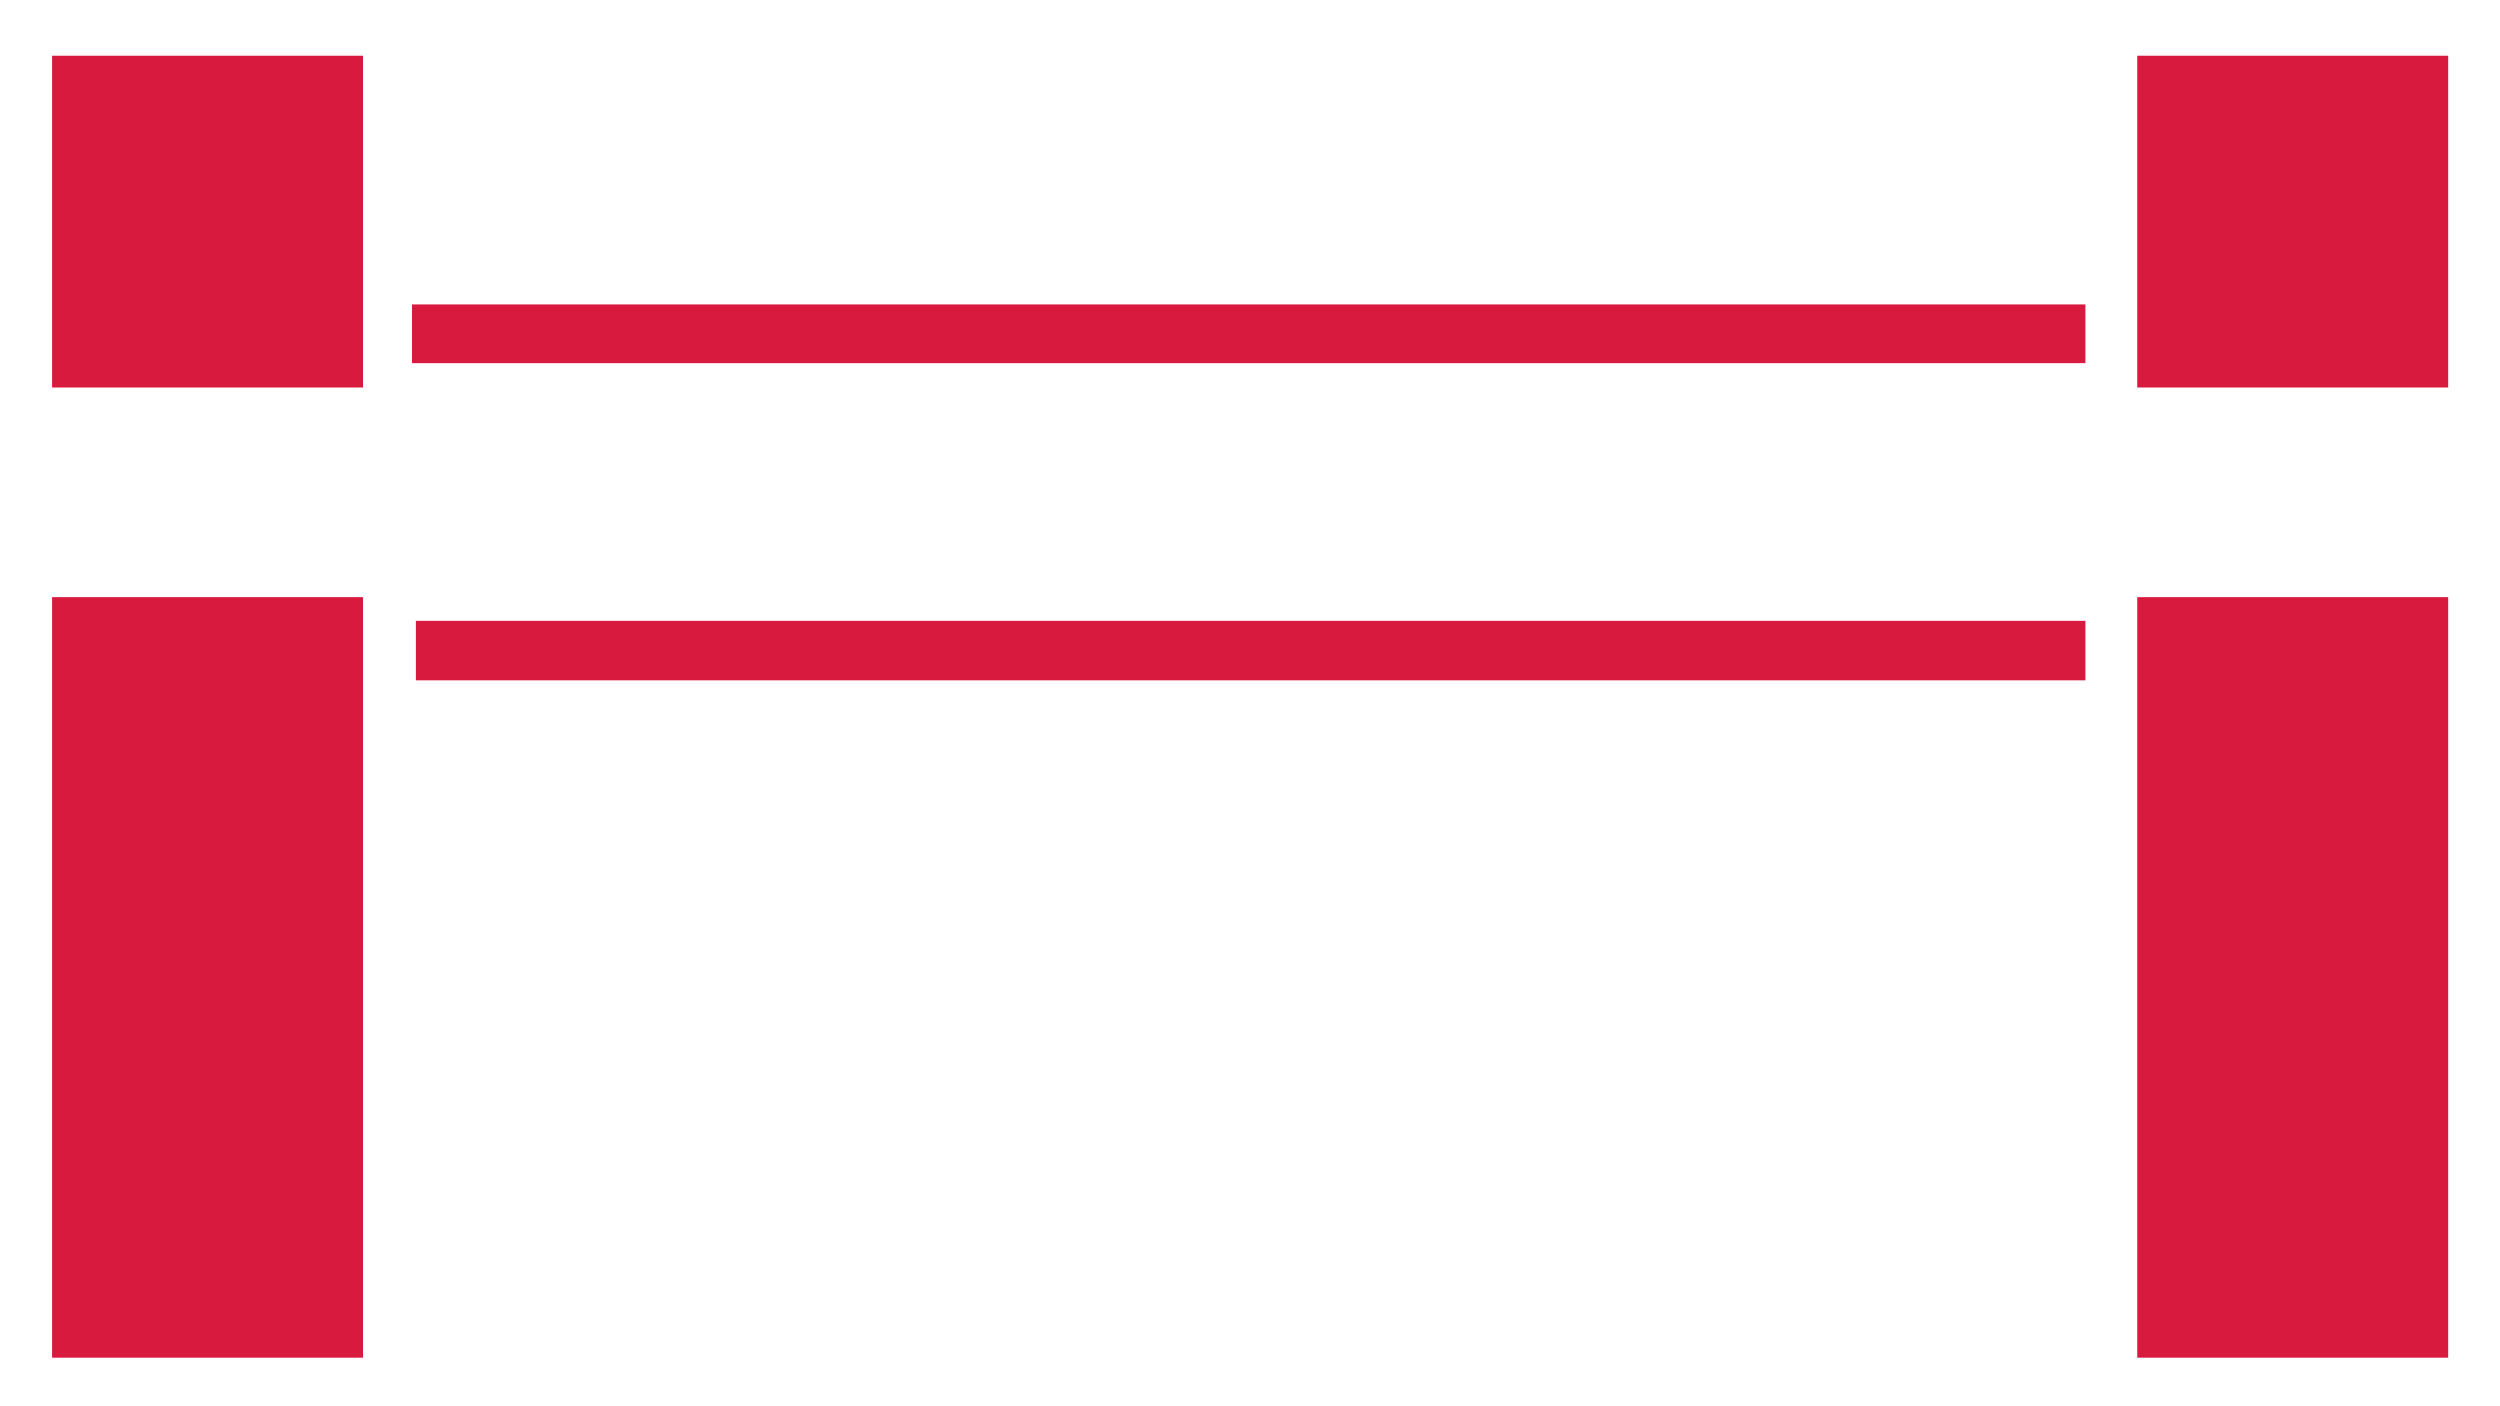
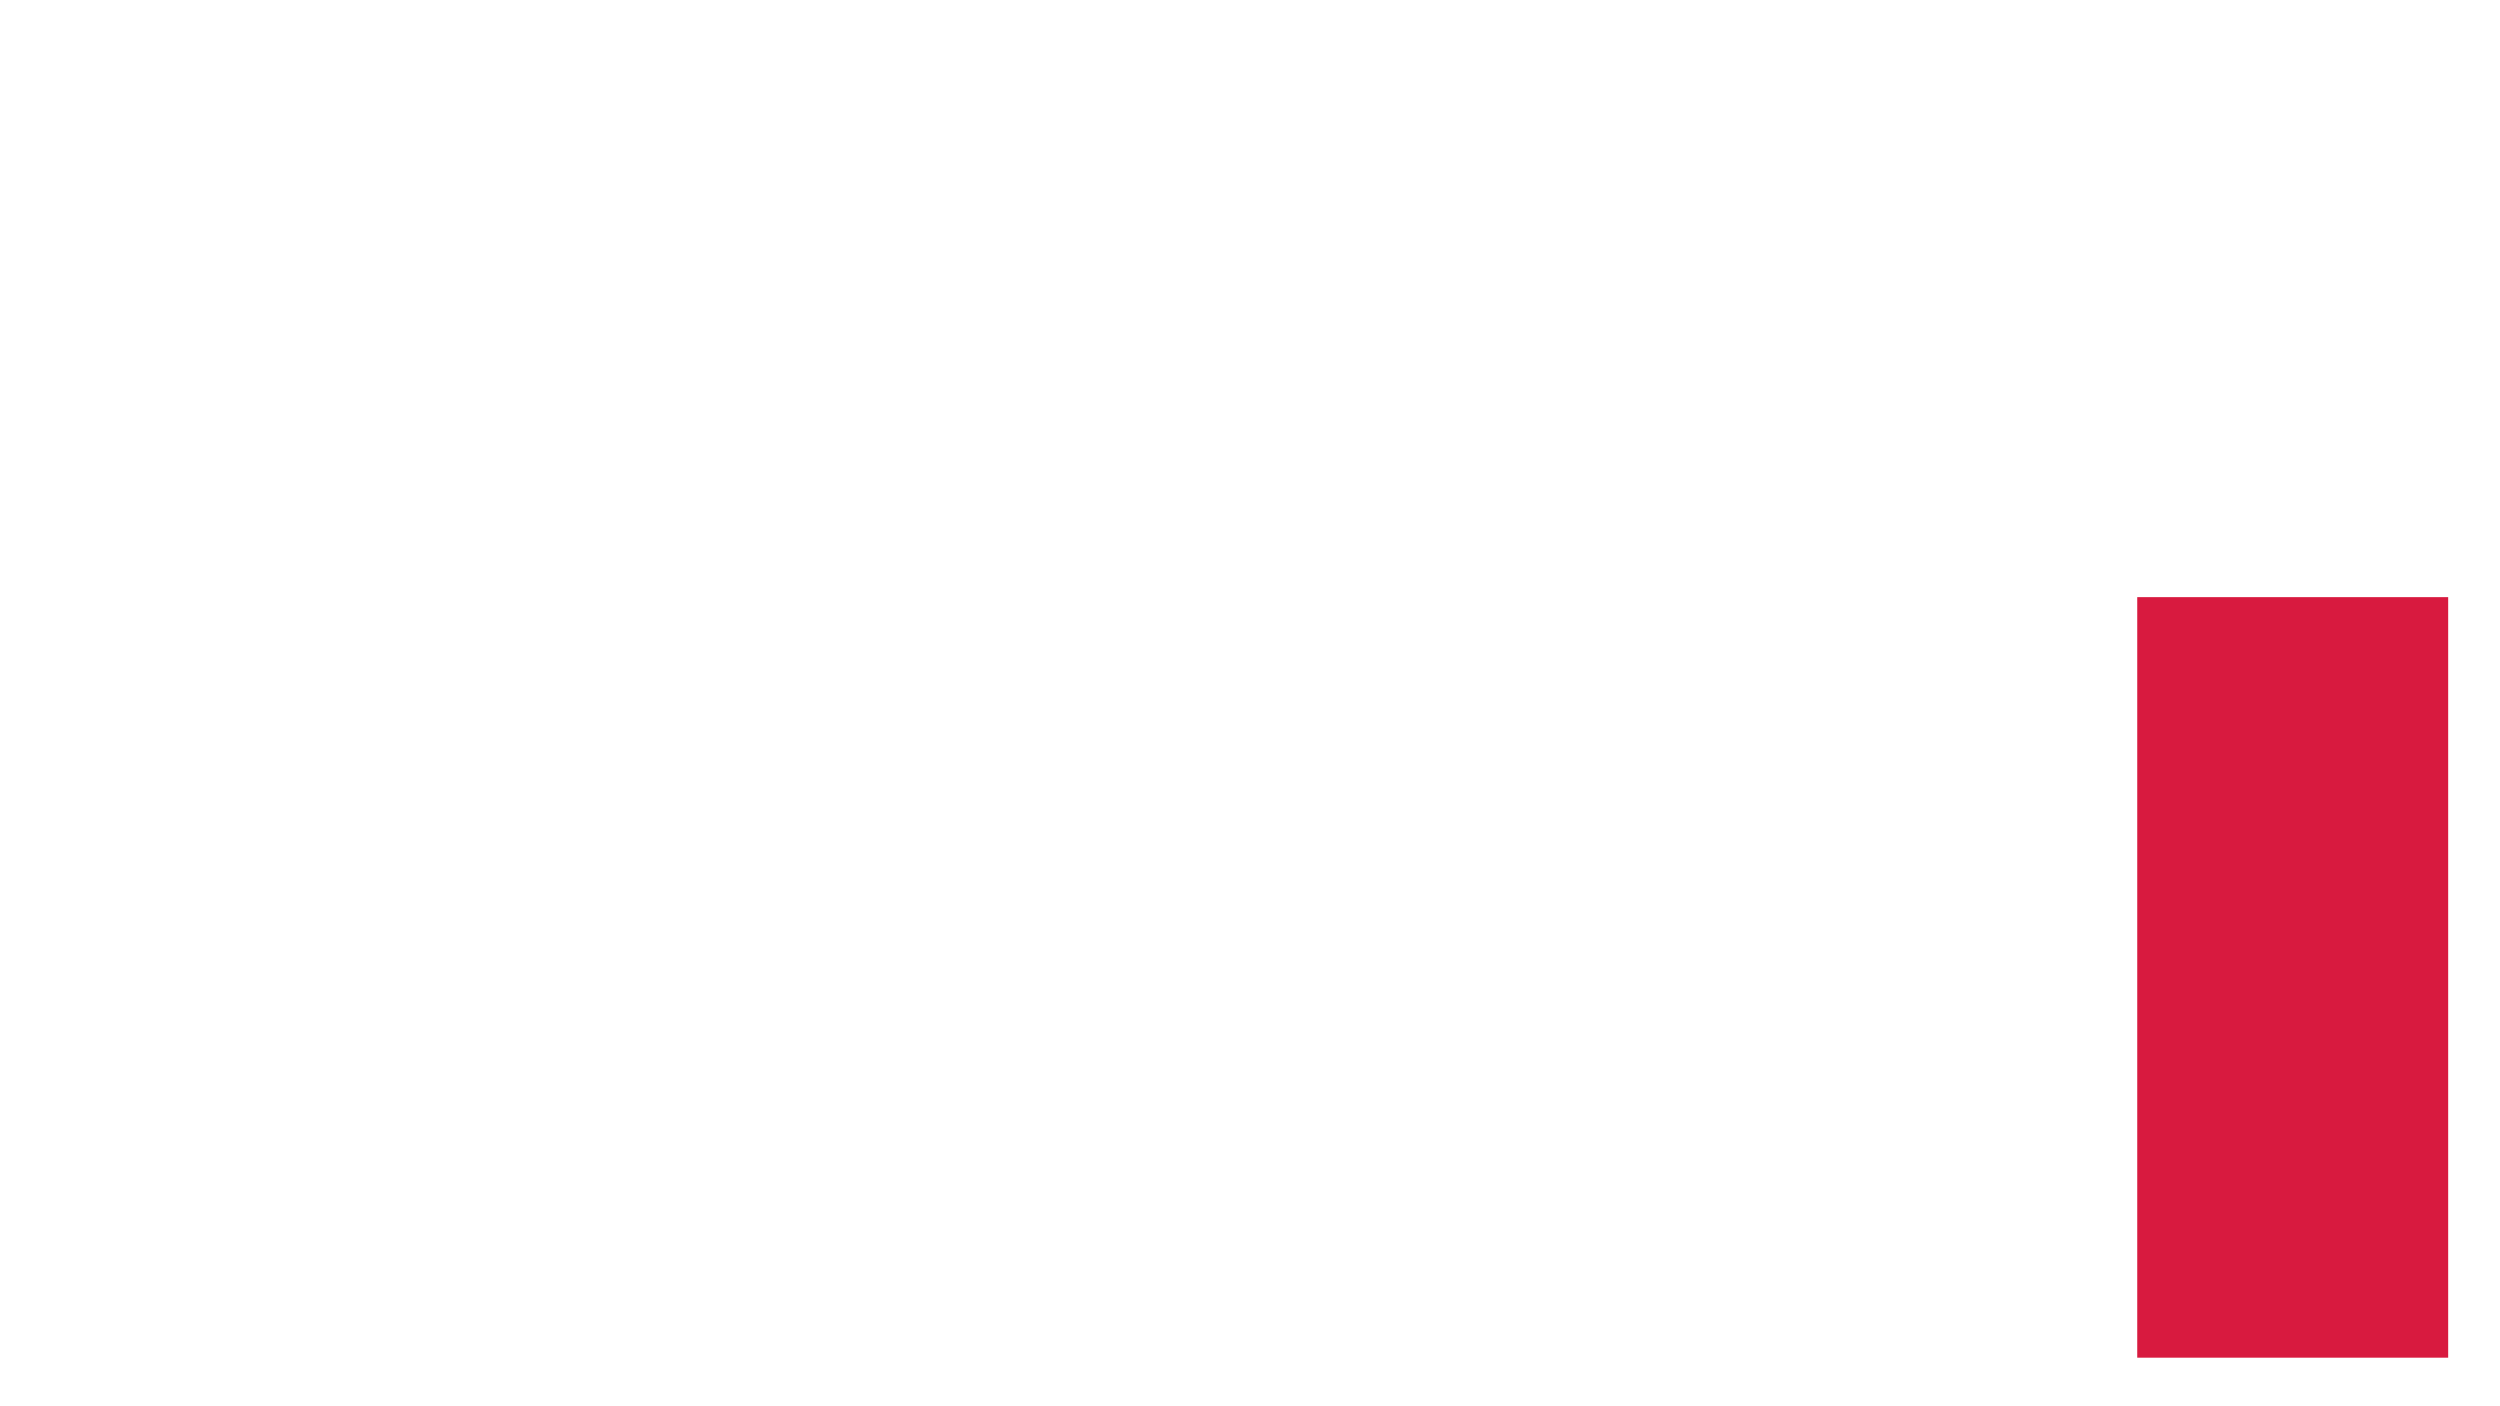
<svg xmlns="http://www.w3.org/2000/svg" version="1.1" baseProfile="tiny" id="Layer_1" x="0px" y="0px" viewBox="0 0 1920 1080" overflow="visible" xml:space="preserve">
-   <rect id="Rectangle_141_00000142139810776656962560000010717335867256268211_" x="316.4" y="233.8" fill="#D81A3F" width="1285.2" height="45.1" />
-   <rect id="Rectangle_142_00000142861144096162640380000016144428340141280134_" x="319.4" y="476.8" fill="#D81A3F" width="1282.2" height="45.7" />
-   <rect x="40" y="42.8" fill="#D81A3F" width="238.8" height="254.8" />
-   <rect x="40" y="458.6" fill="#D81A3F" width="238.8" height="584.1" />
-   <rect x="1641.4" y="42.8" fill="#D81A3F" width="238.8" height="254.8" />
  <rect x="1641.4" y="458.6" fill="#D81A3F" width="238.8" height="584.1" />
</svg>